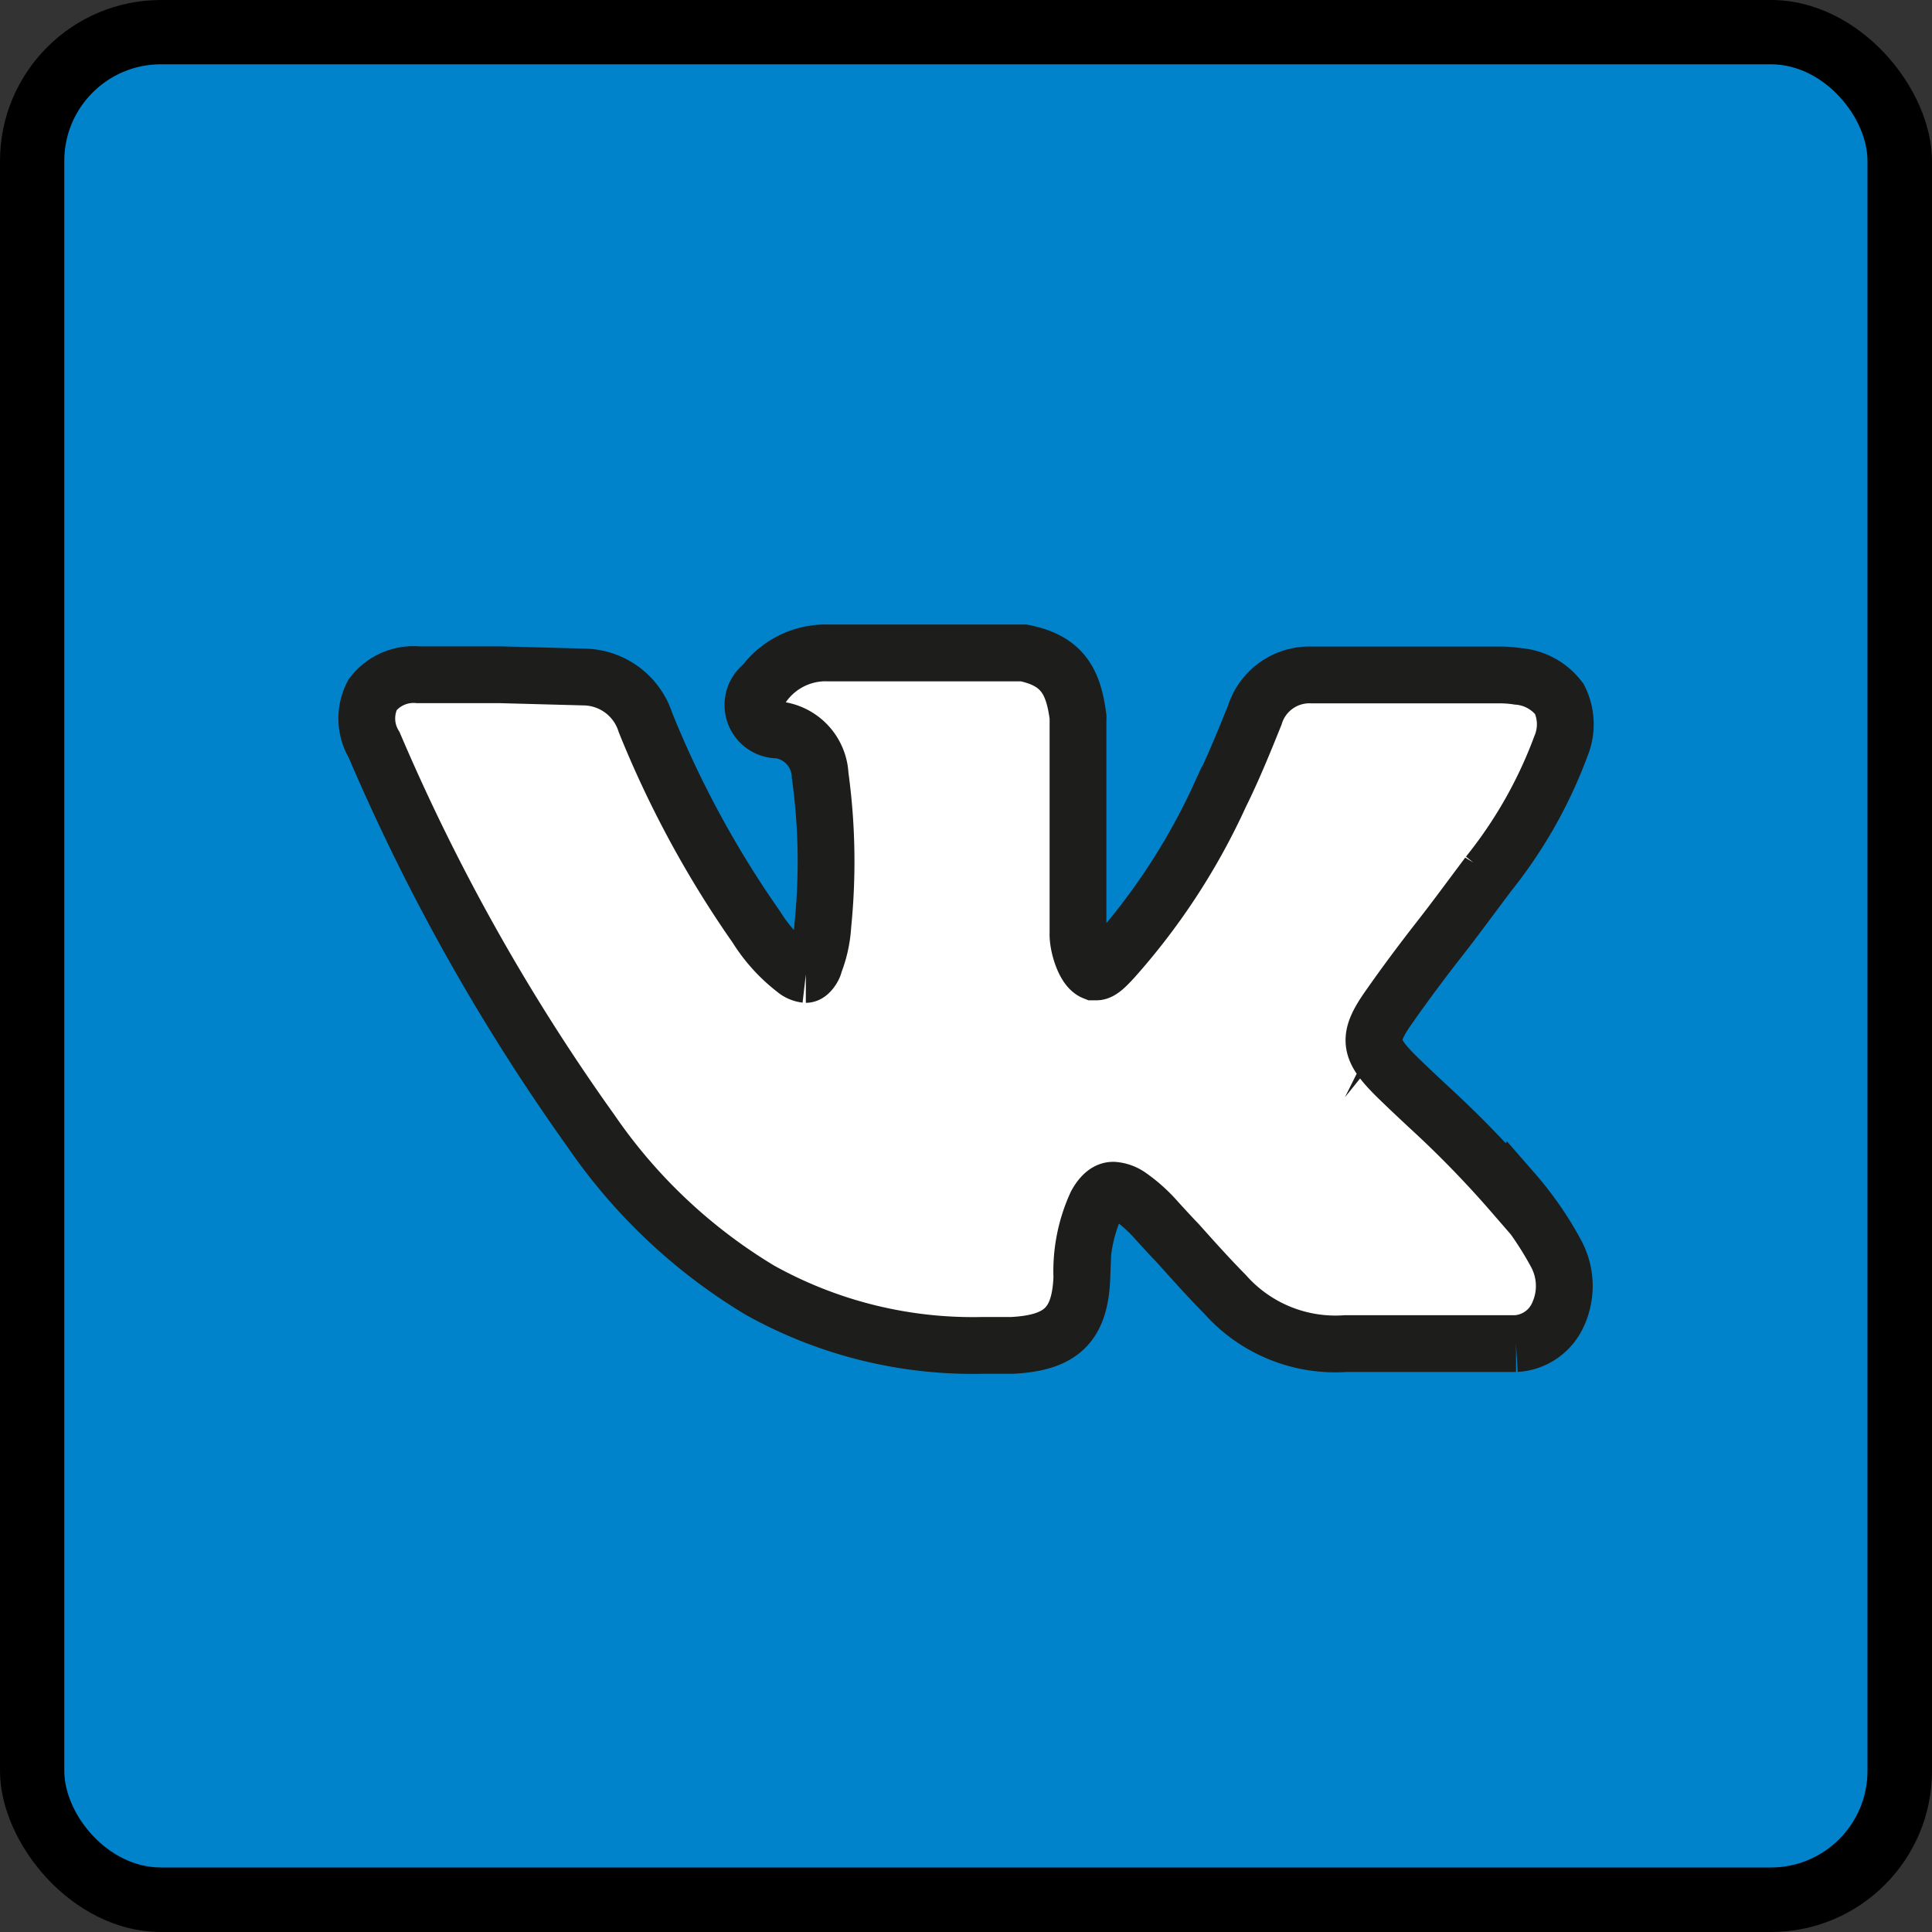
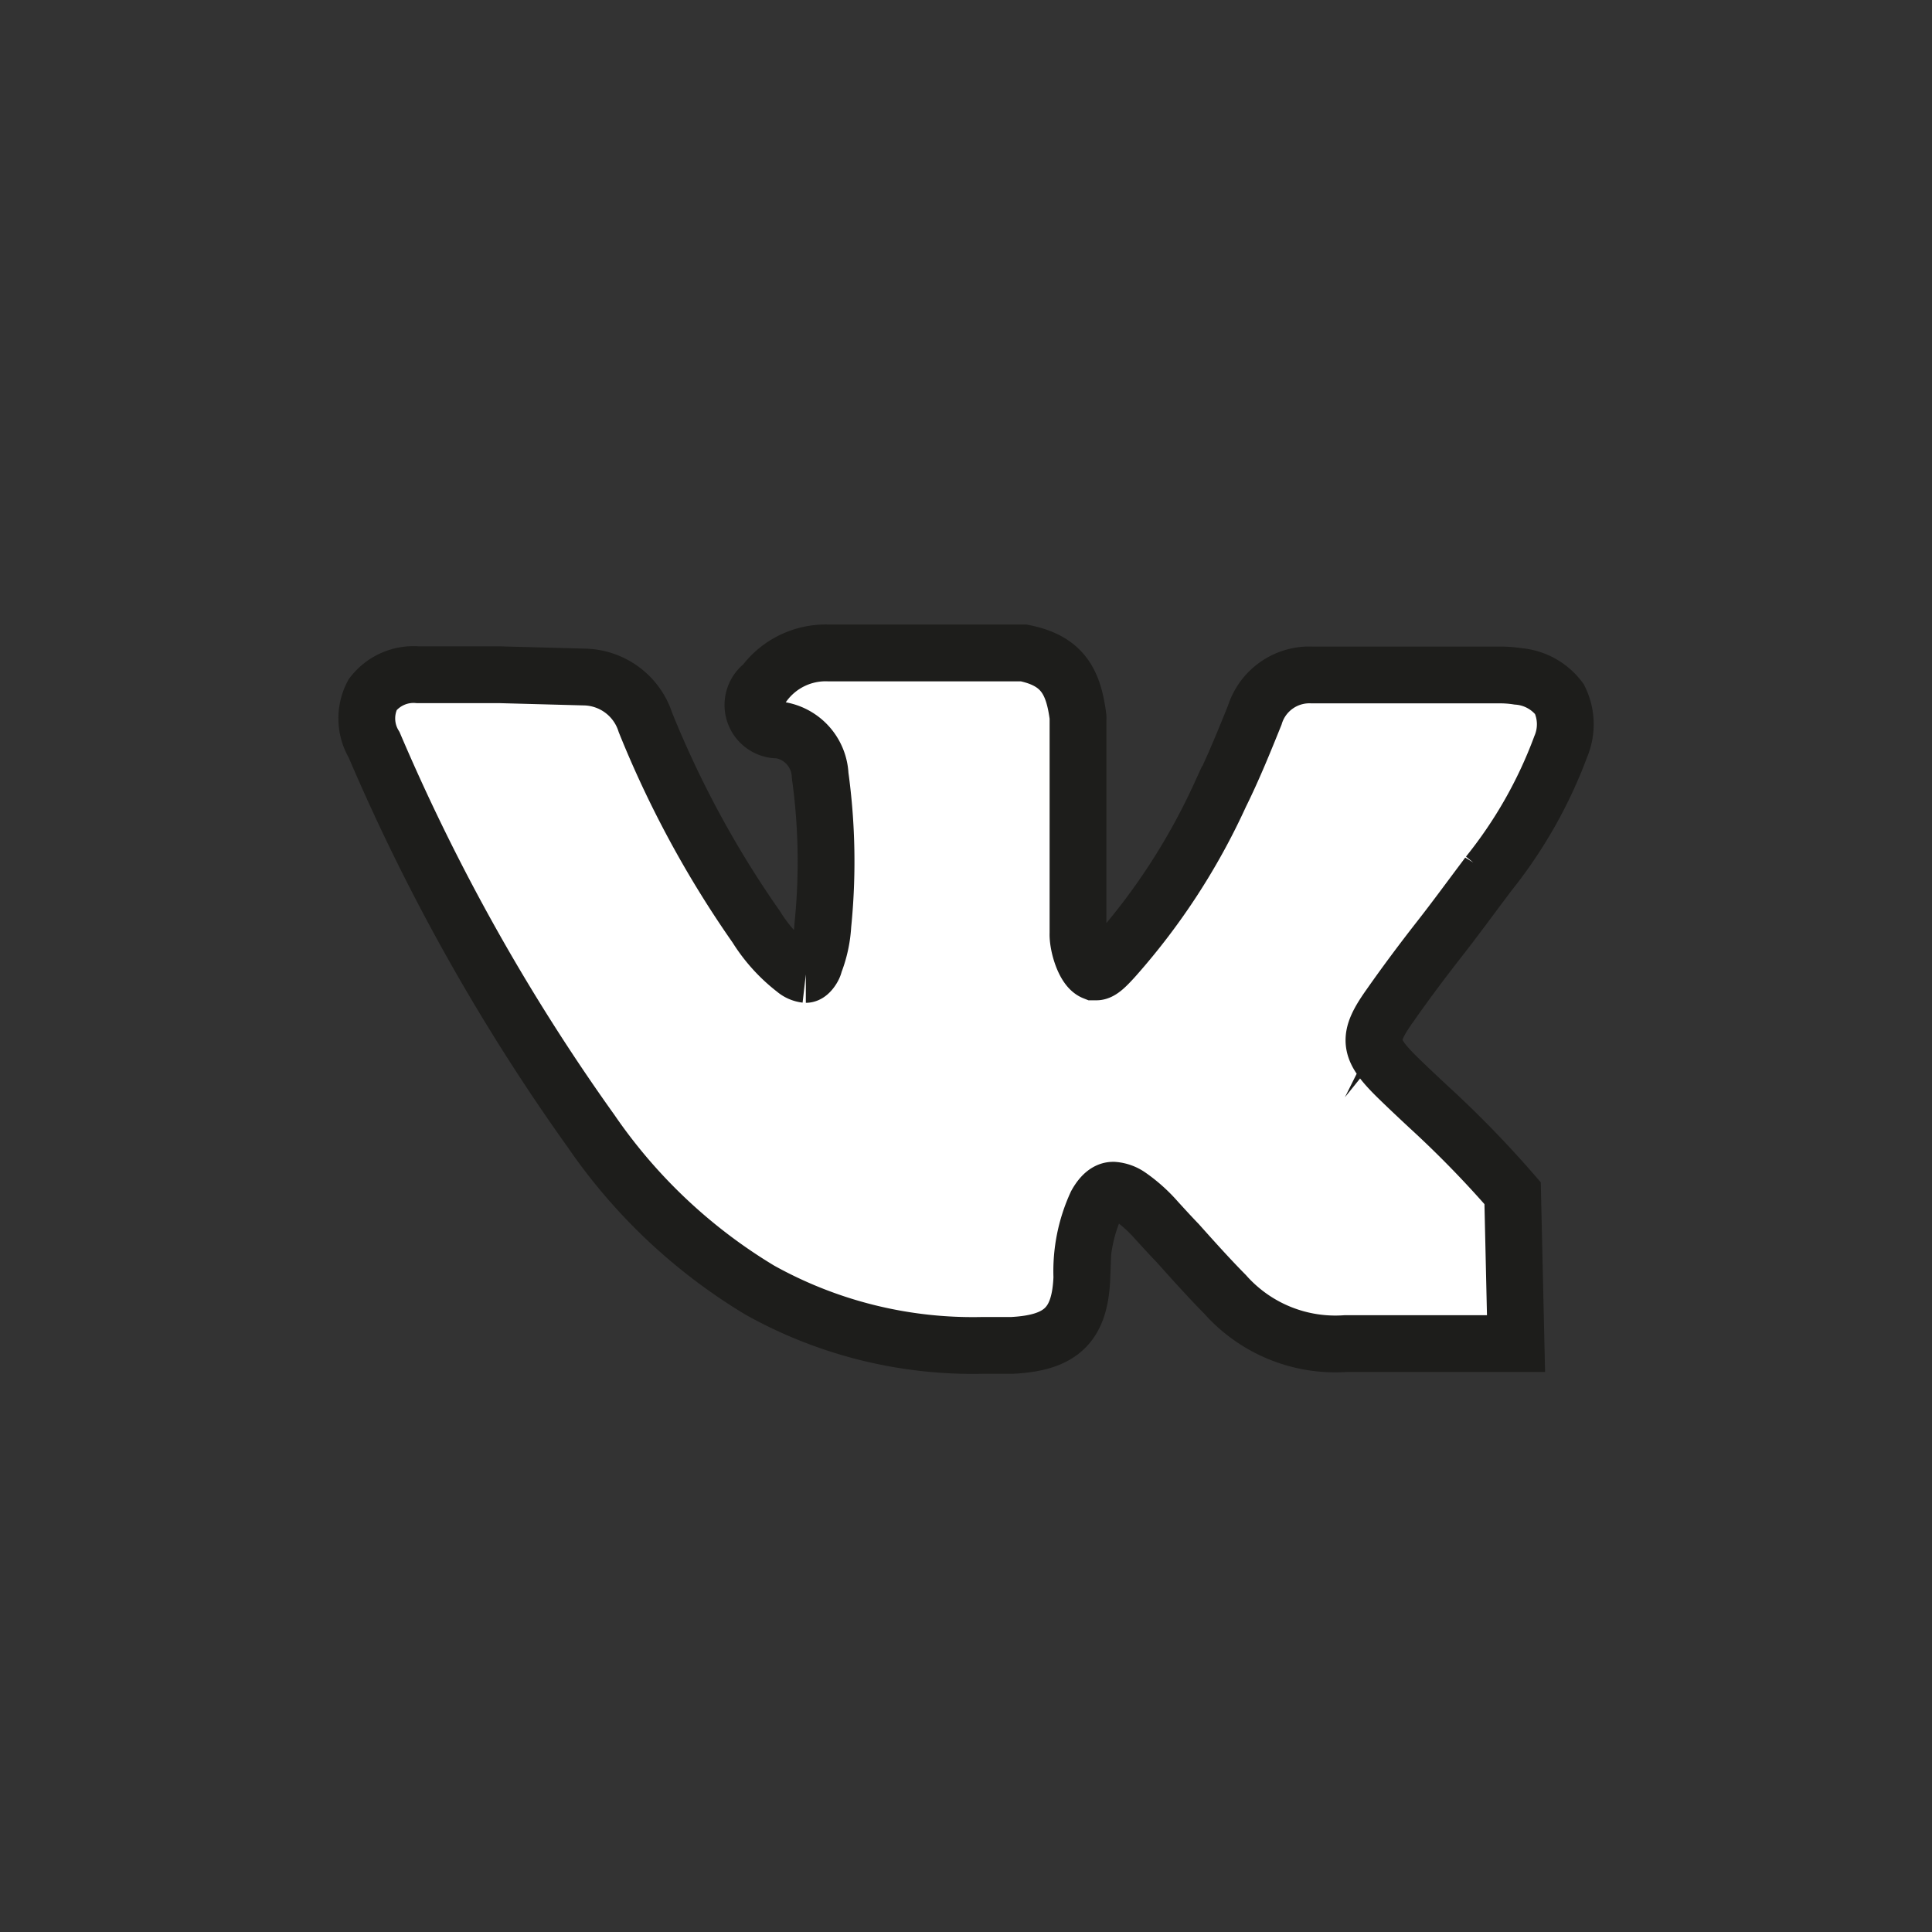
<svg xmlns="http://www.w3.org/2000/svg" viewBox="0 0 85.04 85.04">
  <rect x="0" y="0" width="85.04" height="85.04" fill="#333333" stroke="none" />
  <defs>
    <style>.cls-1{fill:#0083cb;}.cls-2{fill:#fff;stroke:#1d1d1b;stroke-miterlimit:10;stroke-width:2.5px;}</style>
  </defs>
  <title>vk</title>
  <g id="Layer_2" data-name="Layer 2">
    <g id="Слой_1" data-name="Слой 1">
-       <rect width="85.04" height="85.04" rx="7.09" ry="7.09" />
-       <rect class="cls-1" x="2.83" y="2.83" width="79.37" height="79.37" rx="4.25" ry="4.25" />
-       <path class="cls-2" d="M66.58,52.52a46.16,46.16,0,0,0-3.71-3.81c-.45-.42-.92-.86-1.37-1.3-1.28-1.26-1.33-1.73-.31-3.16.7-1,1.45-2,2.17-2.92s1.33-1.76,2-2.65l.14-.19a20.12,20.12,0,0,0,3.2-5.63,2.51,2.51,0,0,0-.06-2.09,2.53,2.53,0,0,0-1.83-1,5,5,0,0,0-.85-.06H57.76a2.52,2.52,0,0,0-2.53,1.77c-.46,1.14-.95,2.35-1.52,3.5a28.8,28.8,0,0,1-4.64,7.14l-.09.1c-.24.26-.52.56-.72.56l-.11,0c-.43-.17-.72-1.21-.7-1.69V31.65a.38.38,0,0,0,0-.1c-.2-1.52-.66-2.47-2.39-2.81H36.46a3.38,3.38,0,0,0-2.85,1.39,1.1,1.1,0,0,0,.67,2,2.11,2.11,0,0,1,1.82,2,27.73,27.73,0,0,1,.12,6.58,5.48,5.48,0,0,1-.38,1.72c0,.11-.21.46-.37.46a.89.89,0,0,1-.48-.21,7.12,7.12,0,0,1-1.7-1.88,45,45,0,0,1-4.88-9,2.88,2.88,0,0,0-2.69-2L22,29.7c-1.27,0-2.45,0-3.6,0a2.27,2.27,0,0,0-2,.88,2.26,2.26,0,0,0,.07,2.21,89.9,89.9,0,0,0,9.55,17,24,24,0,0,0,7.43,7,19.25,19.25,0,0,0,9.79,2.43l1.3,0c2.17-.11,3-.9,3.08-3A7.08,7.08,0,0,1,48.26,53c.34-.61.65-.61.75-.61a1.41,1.41,0,0,1,.71.26,6.66,6.66,0,0,1,1.2,1.08c.32.35.63.69.93,1,.67.75,1.36,1.52,2.08,2.25a6.49,6.49,0,0,0,5.31,2.16h7.49a2.16,2.16,0,0,0,1.77-1.12,3,3,0,0,0,0-2.83,14.83,14.83,0,0,0-1.89-2.73Z" />
+       <path class="cls-2" d="M66.58,52.52a46.16,46.16,0,0,0-3.71-3.81c-.45-.42-.92-.86-1.37-1.3-1.28-1.26-1.33-1.73-.31-3.16.7-1,1.45-2,2.17-2.92s1.33-1.76,2-2.65l.14-.19a20.12,20.12,0,0,0,3.2-5.63,2.51,2.51,0,0,0-.06-2.09,2.53,2.53,0,0,0-1.83-1,5,5,0,0,0-.85-.06H57.76a2.52,2.52,0,0,0-2.53,1.77c-.46,1.14-.95,2.35-1.52,3.5a28.8,28.8,0,0,1-4.64,7.14l-.09.1c-.24.26-.52.56-.72.56l-.11,0c-.43-.17-.72-1.21-.7-1.69V31.65a.38.38,0,0,0,0-.1c-.2-1.52-.66-2.47-2.39-2.81H36.46a3.38,3.38,0,0,0-2.85,1.39,1.1,1.1,0,0,0,.67,2,2.11,2.11,0,0,1,1.82,2,27.73,27.73,0,0,1,.12,6.58,5.48,5.48,0,0,1-.38,1.72c0,.11-.21.46-.37.46a.89.89,0,0,1-.48-.21,7.12,7.12,0,0,1-1.7-1.88,45,45,0,0,1-4.88-9,2.88,2.88,0,0,0-2.69-2L22,29.7c-1.27,0-2.45,0-3.6,0a2.27,2.27,0,0,0-2,.88,2.26,2.26,0,0,0,.07,2.21,89.9,89.9,0,0,0,9.55,17,24,24,0,0,0,7.43,7,19.25,19.25,0,0,0,9.79,2.43l1.3,0c2.17-.11,3-.9,3.08-3A7.08,7.08,0,0,1,48.26,53c.34-.61.65-.61.75-.61a1.41,1.41,0,0,1,.71.26,6.66,6.66,0,0,1,1.2,1.08c.32.35.63.69.93,1,.67.75,1.36,1.52,2.08,2.25a6.49,6.49,0,0,0,5.31,2.16h7.49Z" />
    </g>
  </g>
</svg>